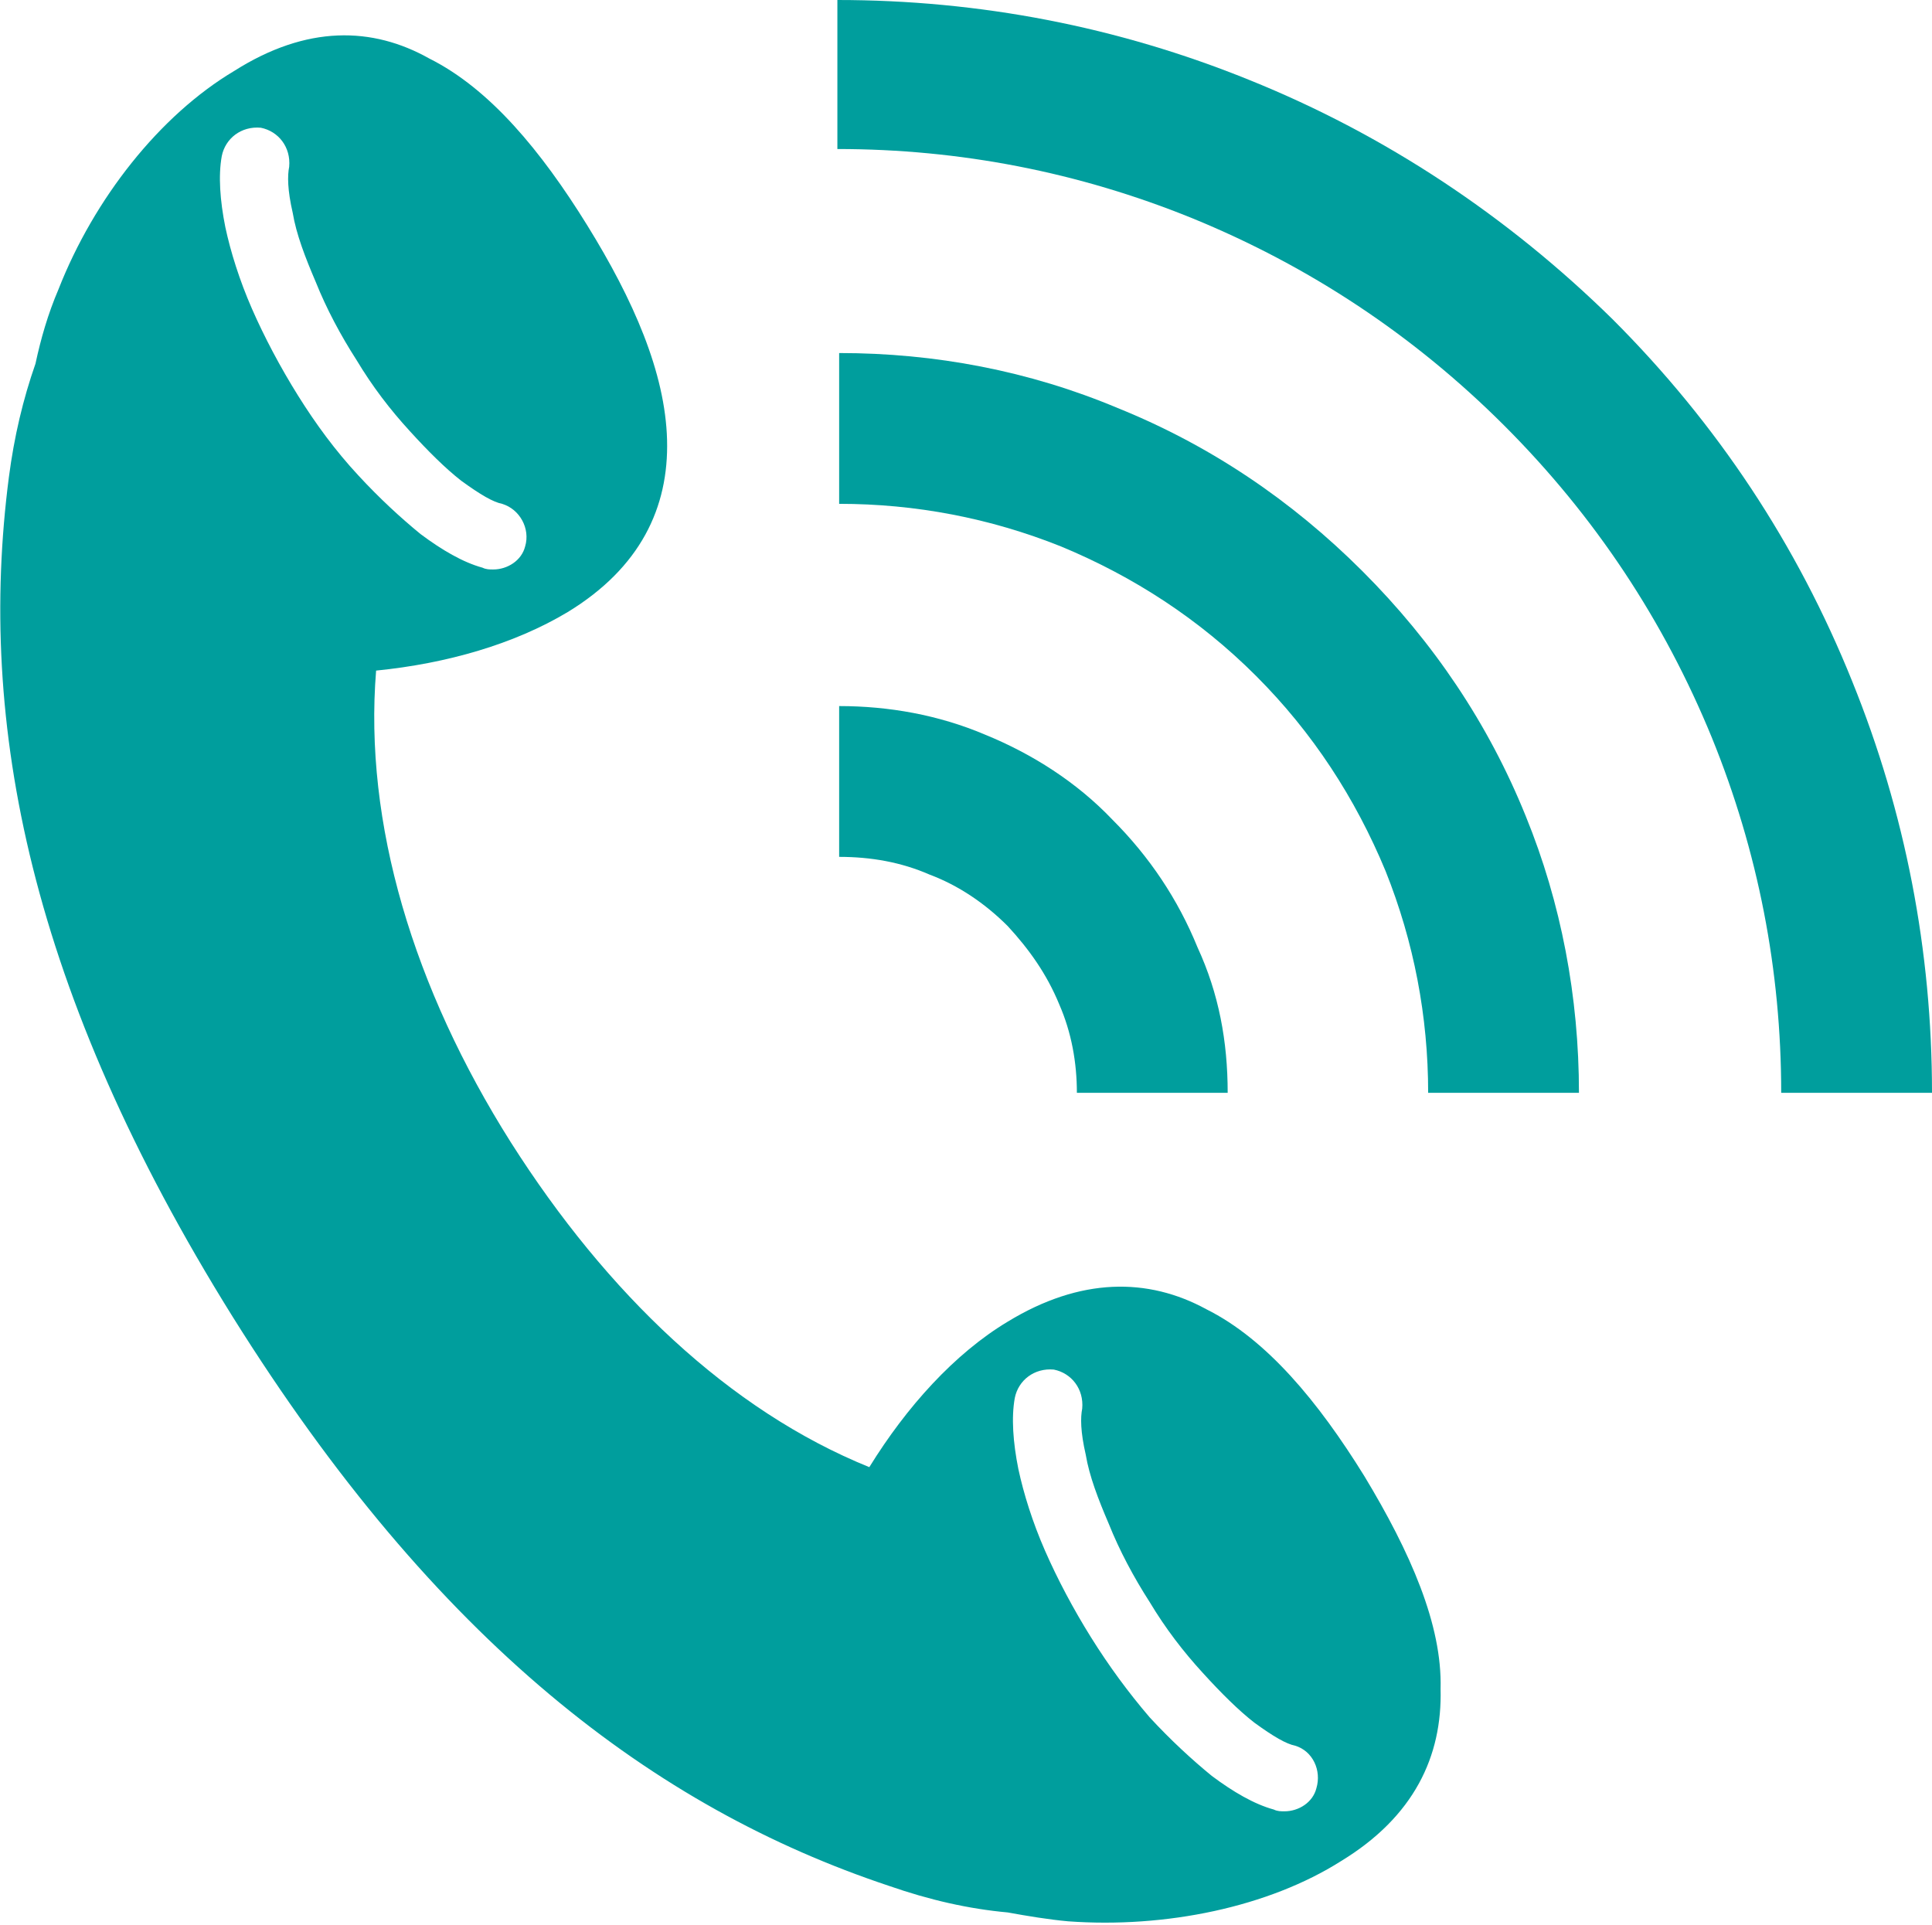
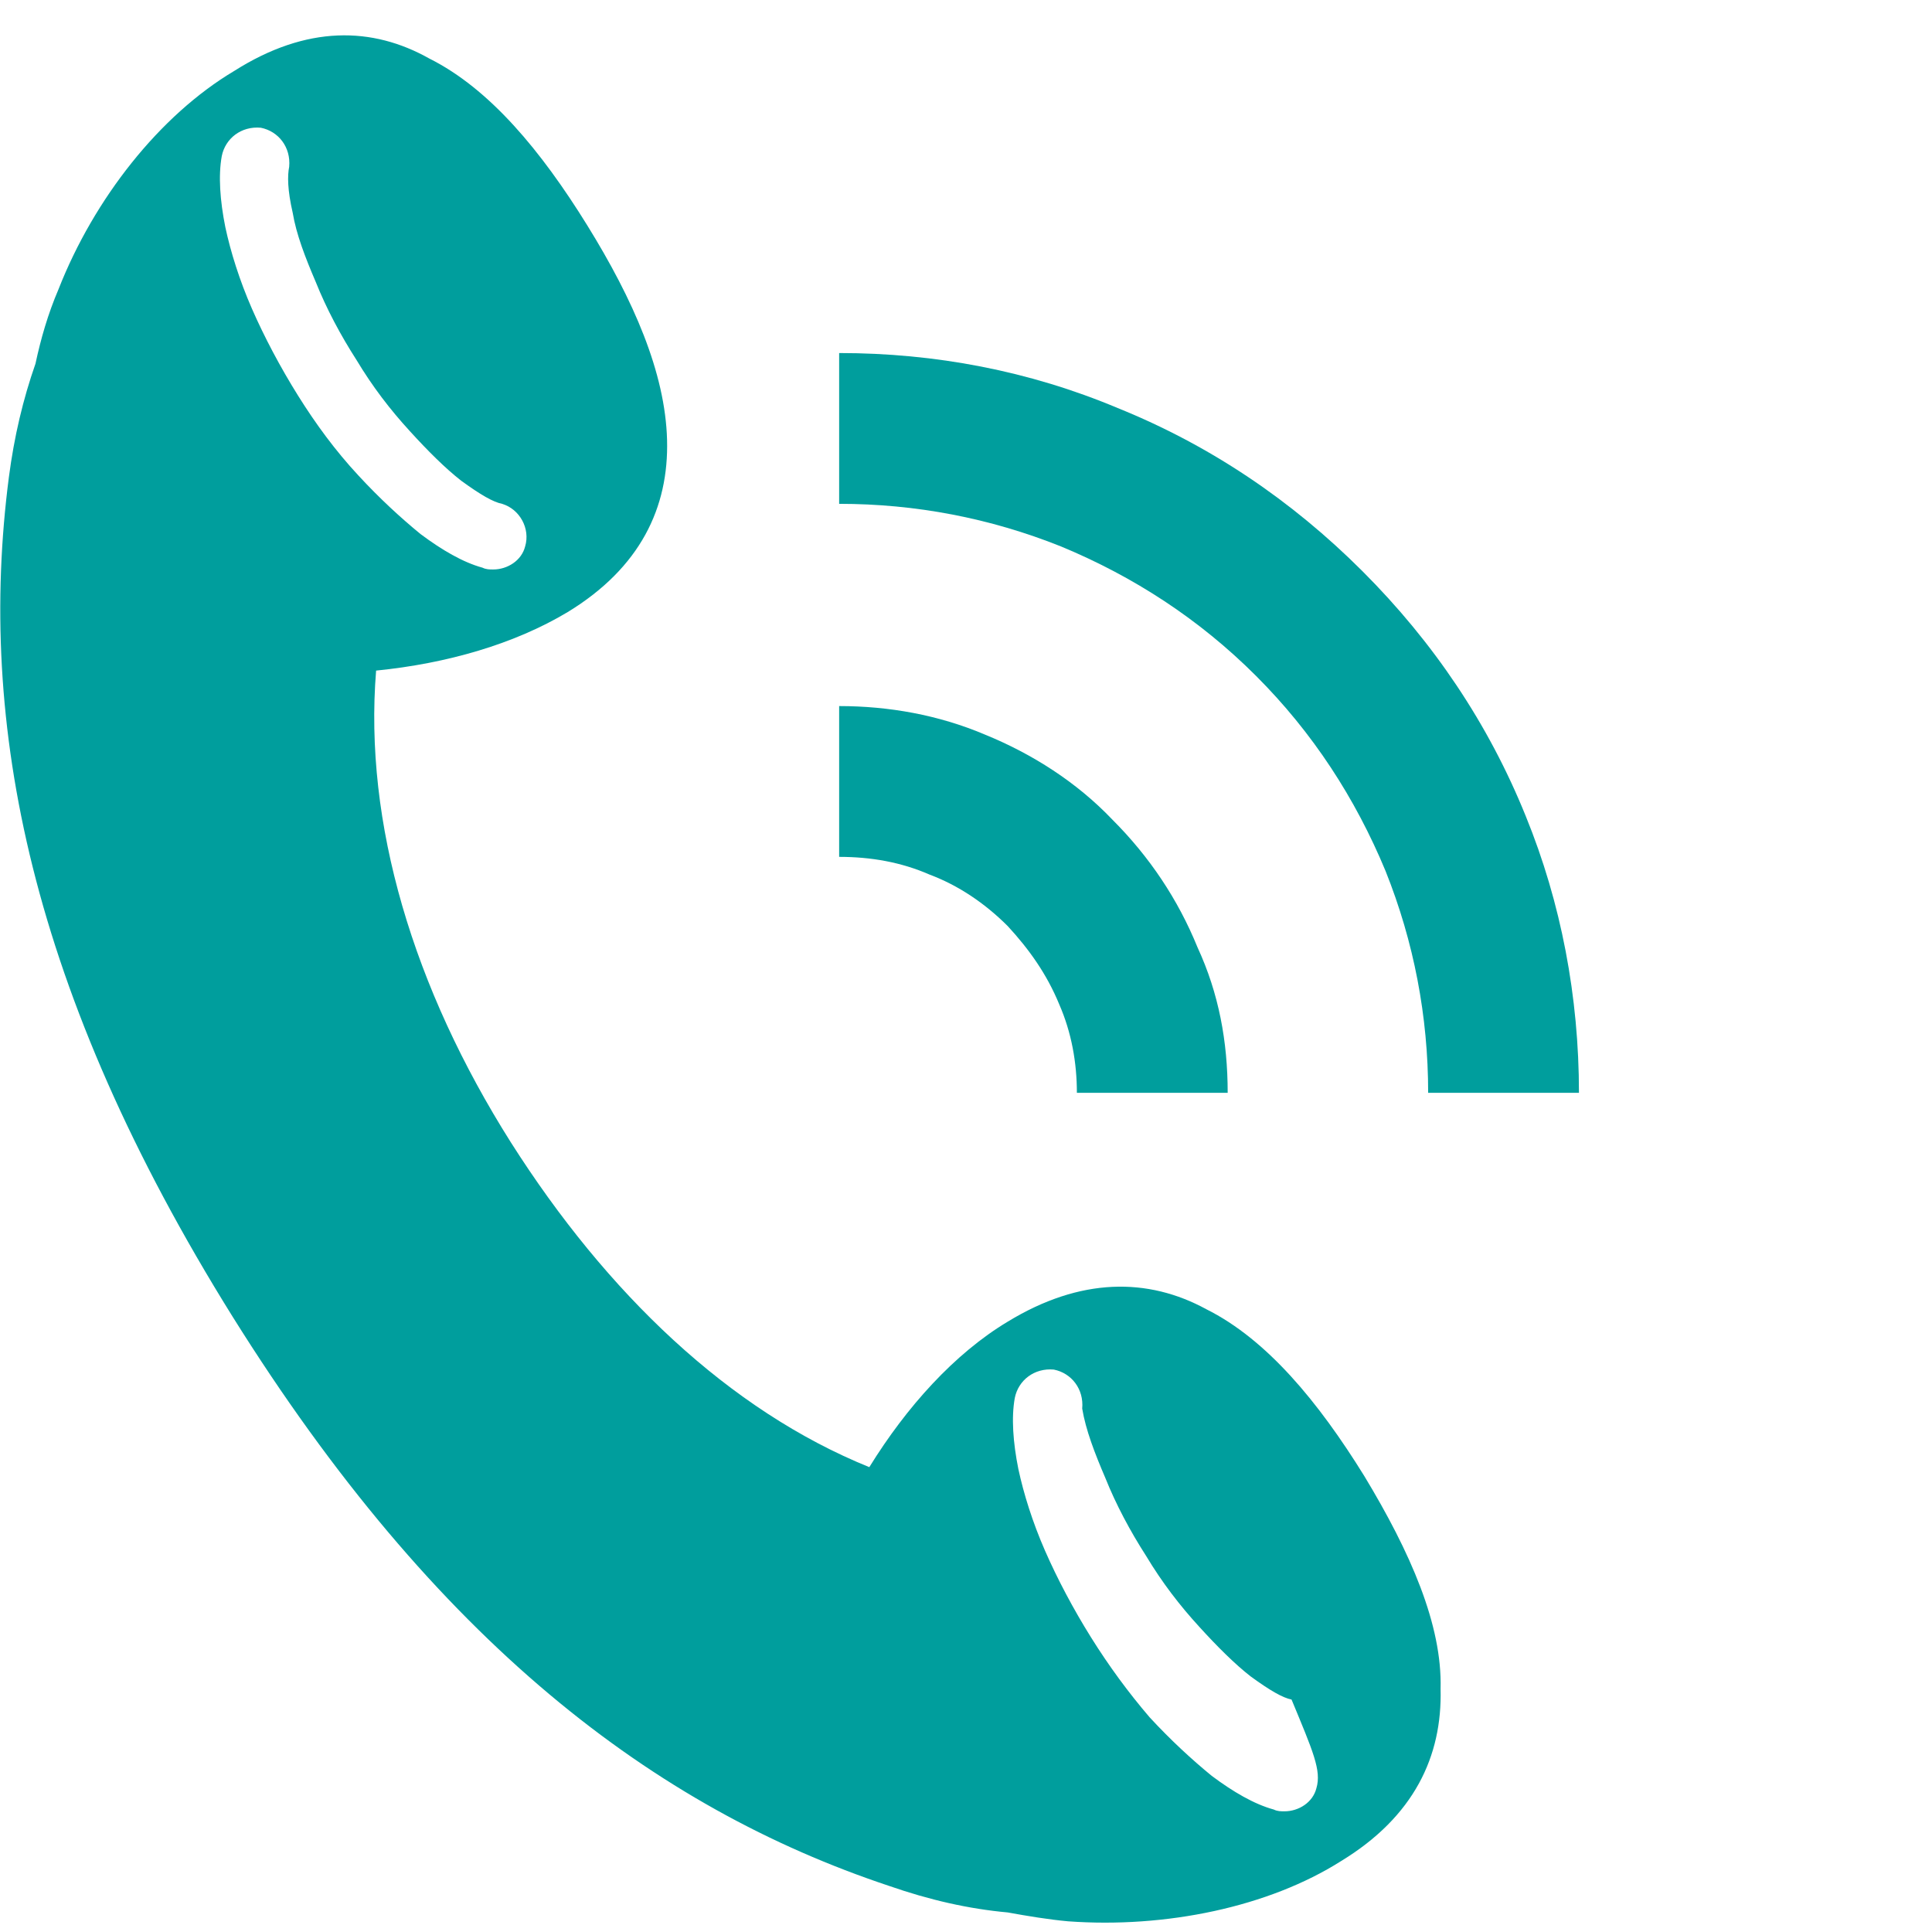
<svg xmlns="http://www.w3.org/2000/svg" version="1.1" x="0px" y="0px" viewBox="0 0 108.9 108.5" style="enable-background:new 0 0 108.9 108.5;" xml:space="preserve">
  <style type="text/css">
	.st0{fill:rgba(0,158,157,1);}
</style>
  <g id="_x31_">
    <g>
-       <path class="st0" d="M76.9,83.2c-2.6-4.2-5.5-7.7-8.9-9.4c-3.3-1.8-7.1-1.8-11.2,0.7c-3,1.8-5.7,4.8-7.8,8.2    c-7.9-3.2-14.8-9.8-20.2-18.3c-5.5-8.7-8.3-18-7.6-26.6c4-0.4,7.8-1.5,10.8-3.3c4.1-2.5,5.7-5.9,5.6-9.7    c-0.1-3.8-1.9-7.9-4.5-12.1c-2.6-4.2-5.5-7.7-8.9-9.4C21,1.5,17.3,1.4,13.2,4C9,6.5,5.3,11.2,3.3,16.3c-0.6,1.4-1,2.8-1.3,4.2    c-0.7,2-1.2,4.1-1.5,6.4c-1.8,13.9,1.2,29,12.6,47.3c11.5,18.4,23.8,27.7,37,32.1c2.3,0.8,4.5,1.3,6.7,1.5    c1.1,0.2,2.3,0.4,3.4,0.5c5.5,0.4,11.3-0.8,15.4-3.4c4.1-2.5,5.7-5.9,5.6-9.7C81.3,91.6,79.5,87.5,76.9,83.2z M16.8,22.3    c-1-1.6-1.9-3.3-2.6-4.9c-0.7-1.6-1.2-3.2-1.5-4.6c-0.3-1.5-0.4-2.9-0.2-4c0.2-1,1.1-1.7,2.2-1.6c1,0.2,1.7,1.1,1.6,2.2    c-0.1,0.5-0.1,1.3,0.2,2.6c0.2,1.2,0.7,2.5,1.3,3.9c0.6,1.5,1.4,3,2.3,4.4c0.9,1.5,1.9,2.8,3,4c1,1.1,2,2.1,2.9,2.8    c1.1,0.8,1.8,1.2,2.3,1.3c1,0.3,1.6,1.4,1.3,2.4c-0.2,0.8-1,1.3-1.8,1.3c-0.2,0-0.4,0-0.6-0.1c-1.1-0.3-2.3-1-3.5-1.9    c-1.1-0.9-2.3-2-3.5-3.3C18.9,25.4,17.8,23.9,16.8,22.3z M74.2,100.8c-0.2,0.8-1,1.3-1.8,1.3c-0.2,0-0.4,0-0.6-0.1    c-1.1-0.3-2.3-1-3.5-1.9c-1.1-0.9-2.3-2-3.5-3.3c-1.2-1.4-2.3-2.9-3.3-4.5c-1-1.6-1.9-3.3-2.6-4.9c-0.7-1.6-1.2-3.2-1.5-4.6    c-0.3-1.5-0.4-2.9-0.2-4c0.2-1,1.1-1.7,2.2-1.6c1,0.2,1.7,1.1,1.6,2.2c-0.1,0.5-0.1,1.3,0.2,2.6c0.2,1.2,0.7,2.5,1.3,3.9    c0.6,1.5,1.4,3,2.3,4.4c0.9,1.5,1.9,2.8,3,4c1,1.1,2,2.1,2.9,2.8c1.1,0.8,1.8,1.2,2.3,1.3C74,98.7,74.5,99.8,74.2,100.8z" />
+       <path class="st0" d="M76.9,83.2c-2.6-4.2-5.5-7.7-8.9-9.4c-3.3-1.8-7.1-1.8-11.2,0.7c-3,1.8-5.7,4.8-7.8,8.2    c-7.9-3.2-14.8-9.8-20.2-18.3c-5.5-8.7-8.3-18-7.6-26.6c4-0.4,7.8-1.5,10.8-3.3c4.1-2.5,5.7-5.9,5.6-9.7    c-0.1-3.8-1.9-7.9-4.5-12.1c-2.6-4.2-5.5-7.7-8.9-9.4C21,1.5,17.3,1.4,13.2,4C9,6.5,5.3,11.2,3.3,16.3c-0.6,1.4-1,2.8-1.3,4.2    c-0.7,2-1.2,4.1-1.5,6.4c-1.8,13.9,1.2,29,12.6,47.3c11.5,18.4,23.8,27.7,37,32.1c2.3,0.8,4.5,1.3,6.7,1.5    c1.1,0.2,2.3,0.4,3.4,0.5c5.5,0.4,11.3-0.8,15.4-3.4c4.1-2.5,5.7-5.9,5.6-9.7C81.3,91.6,79.5,87.5,76.9,83.2z M16.8,22.3    c-1-1.6-1.9-3.3-2.6-4.9c-0.7-1.6-1.2-3.2-1.5-4.6c-0.3-1.5-0.4-2.9-0.2-4c0.2-1,1.1-1.7,2.2-1.6c1,0.2,1.7,1.1,1.6,2.2    c-0.1,0.5-0.1,1.3,0.2,2.6c0.2,1.2,0.7,2.5,1.3,3.9c0.6,1.5,1.4,3,2.3,4.4c0.9,1.5,1.9,2.8,3,4c1,1.1,2,2.1,2.9,2.8    c1.1,0.8,1.8,1.2,2.3,1.3c1,0.3,1.6,1.4,1.3,2.4c-0.2,0.8-1,1.3-1.8,1.3c-0.2,0-0.4,0-0.6-0.1c-1.1-0.3-2.3-1-3.5-1.9    c-1.1-0.9-2.3-2-3.5-3.3C18.9,25.4,17.8,23.9,16.8,22.3z M74.2,100.8c-0.2,0.8-1,1.3-1.8,1.3c-0.2,0-0.4,0-0.6-0.1    c-1.1-0.3-2.3-1-3.5-1.9c-1.1-0.9-2.3-2-3.5-3.3c-1.2-1.4-2.3-2.9-3.3-4.5c-1-1.6-1.9-3.3-2.6-4.9c-0.7-1.6-1.2-3.2-1.5-4.6    c-0.3-1.5-0.4-2.9-0.2-4c0.2-1,1.1-1.7,2.2-1.6c1,0.2,1.7,1.1,1.6,2.2c0.2,1.2,0.7,2.5,1.3,3.9    c0.6,1.5,1.4,3,2.3,4.4c0.9,1.5,1.9,2.8,3,4c1,1.1,2,2.1,2.9,2.8c1.1,0.8,1.8,1.2,2.3,1.3C74,98.7,74.5,99.8,74.2,100.8z" />
      <g>
-         <path class="st0" d="M108.9,61.6h-8.5c0-6.9-1.3-13.6-3.9-20c-2.7-6.6-6.6-12.5-11.7-17.6c-5.1-5.1-11-9-17.6-11.7     c-6.4-2.6-13.1-3.9-20-3.9V0c8,0,15.8,1.5,23.2,4.5C78.1,7.6,85,12.2,90.9,18c5.9,5.9,10.4,12.7,13.5,20.4     C107.4,45.8,108.9,53.6,108.9,61.6z" />
        <path class="st0" d="M89,61.6l-8.5,0c0-4.3-0.8-8.5-2.4-12.5c-1.7-4.1-4.1-7.8-7.3-11c-3.2-3.2-6.9-5.6-11-7.3     c-4-1.6-8.2-2.4-12.5-2.4v-8.5c5.4,0,10.7,1,15.7,3.1c5.2,2.1,9.8,5.2,13.8,9.2c4,4,7.1,8.6,9.2,13.8C88,50.9,89,56.2,89,61.6z" />
        <path class="st0" d="M69.2,61.6h-8.5c0-1.7-0.3-3.4-1-5c-0.7-1.7-1.7-3.1-2.9-4.4c-1.3-1.3-2.8-2.3-4.4-2.9c-1.6-0.7-3.3-1-5.1-1     v-8.5c2.8,0,5.6,0.5,8.2,1.6c2.7,1.1,5.2,2.7,7.2,4.8c2.1,2.1,3.7,4.5,4.8,7.2C68.7,56,69.2,58.7,69.2,61.6z" />
      </g>
    </g>
  </g>
  <g id="レイヤー_2">
</g>
</svg>